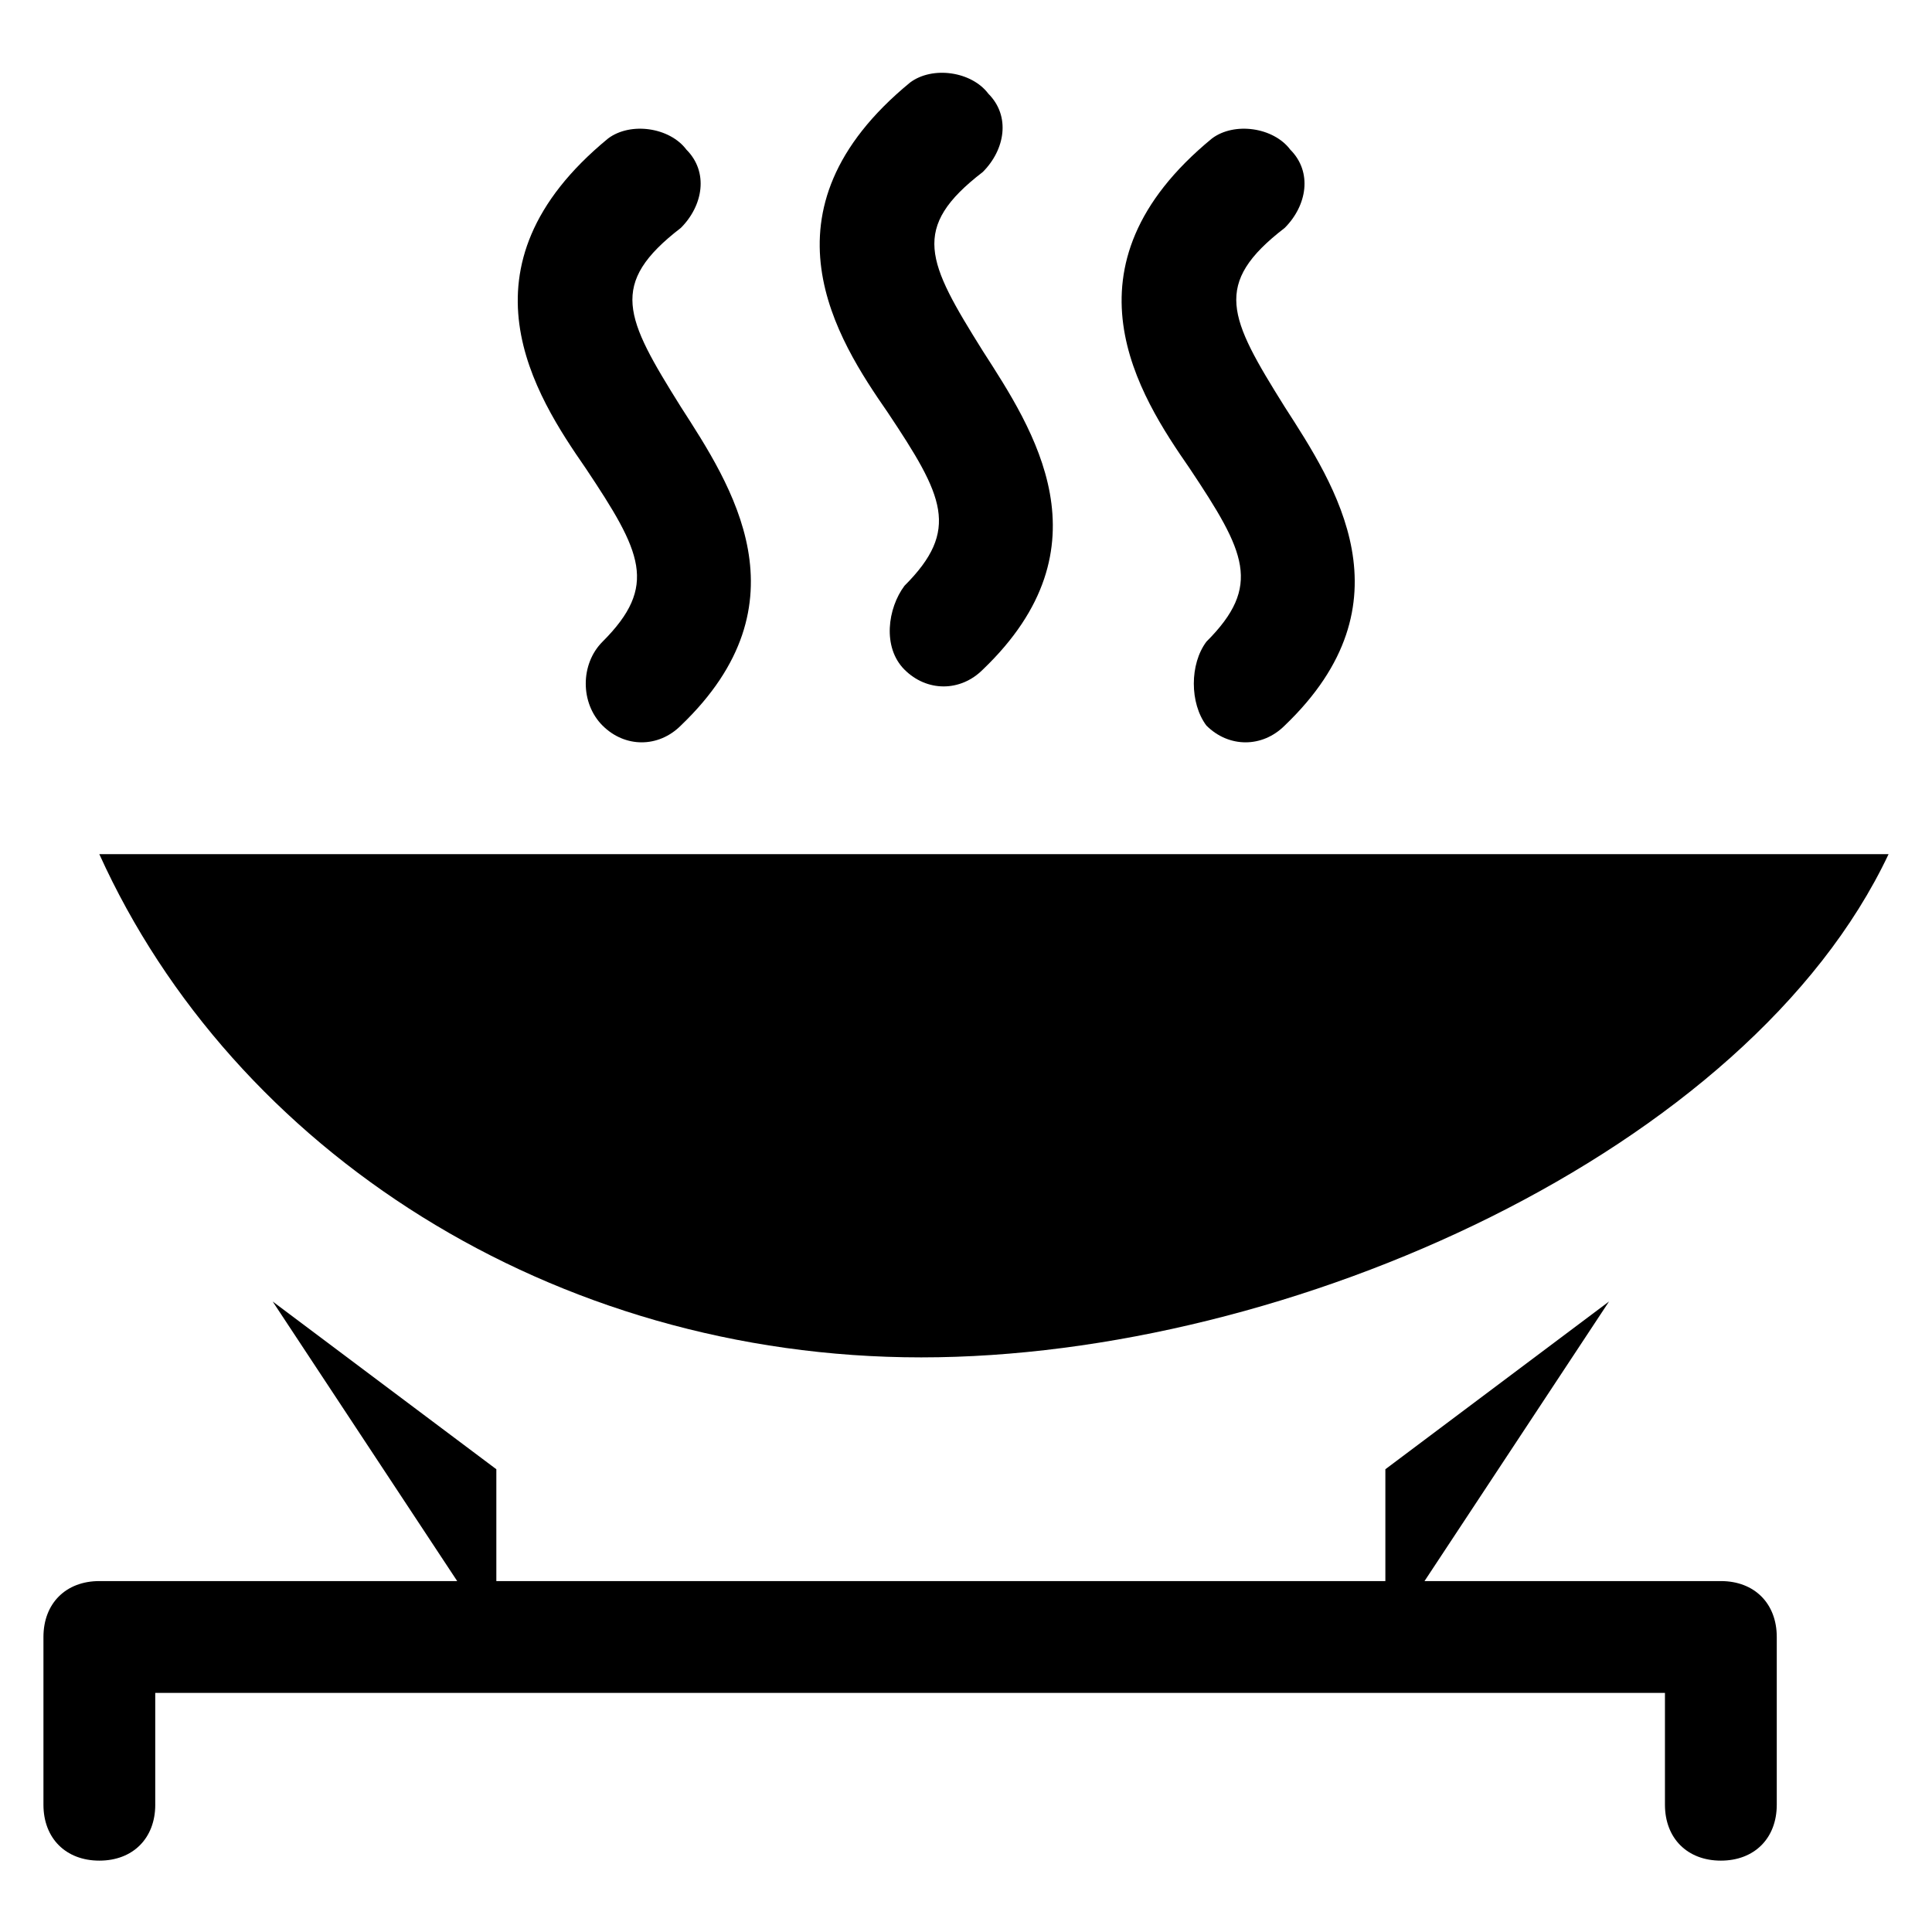
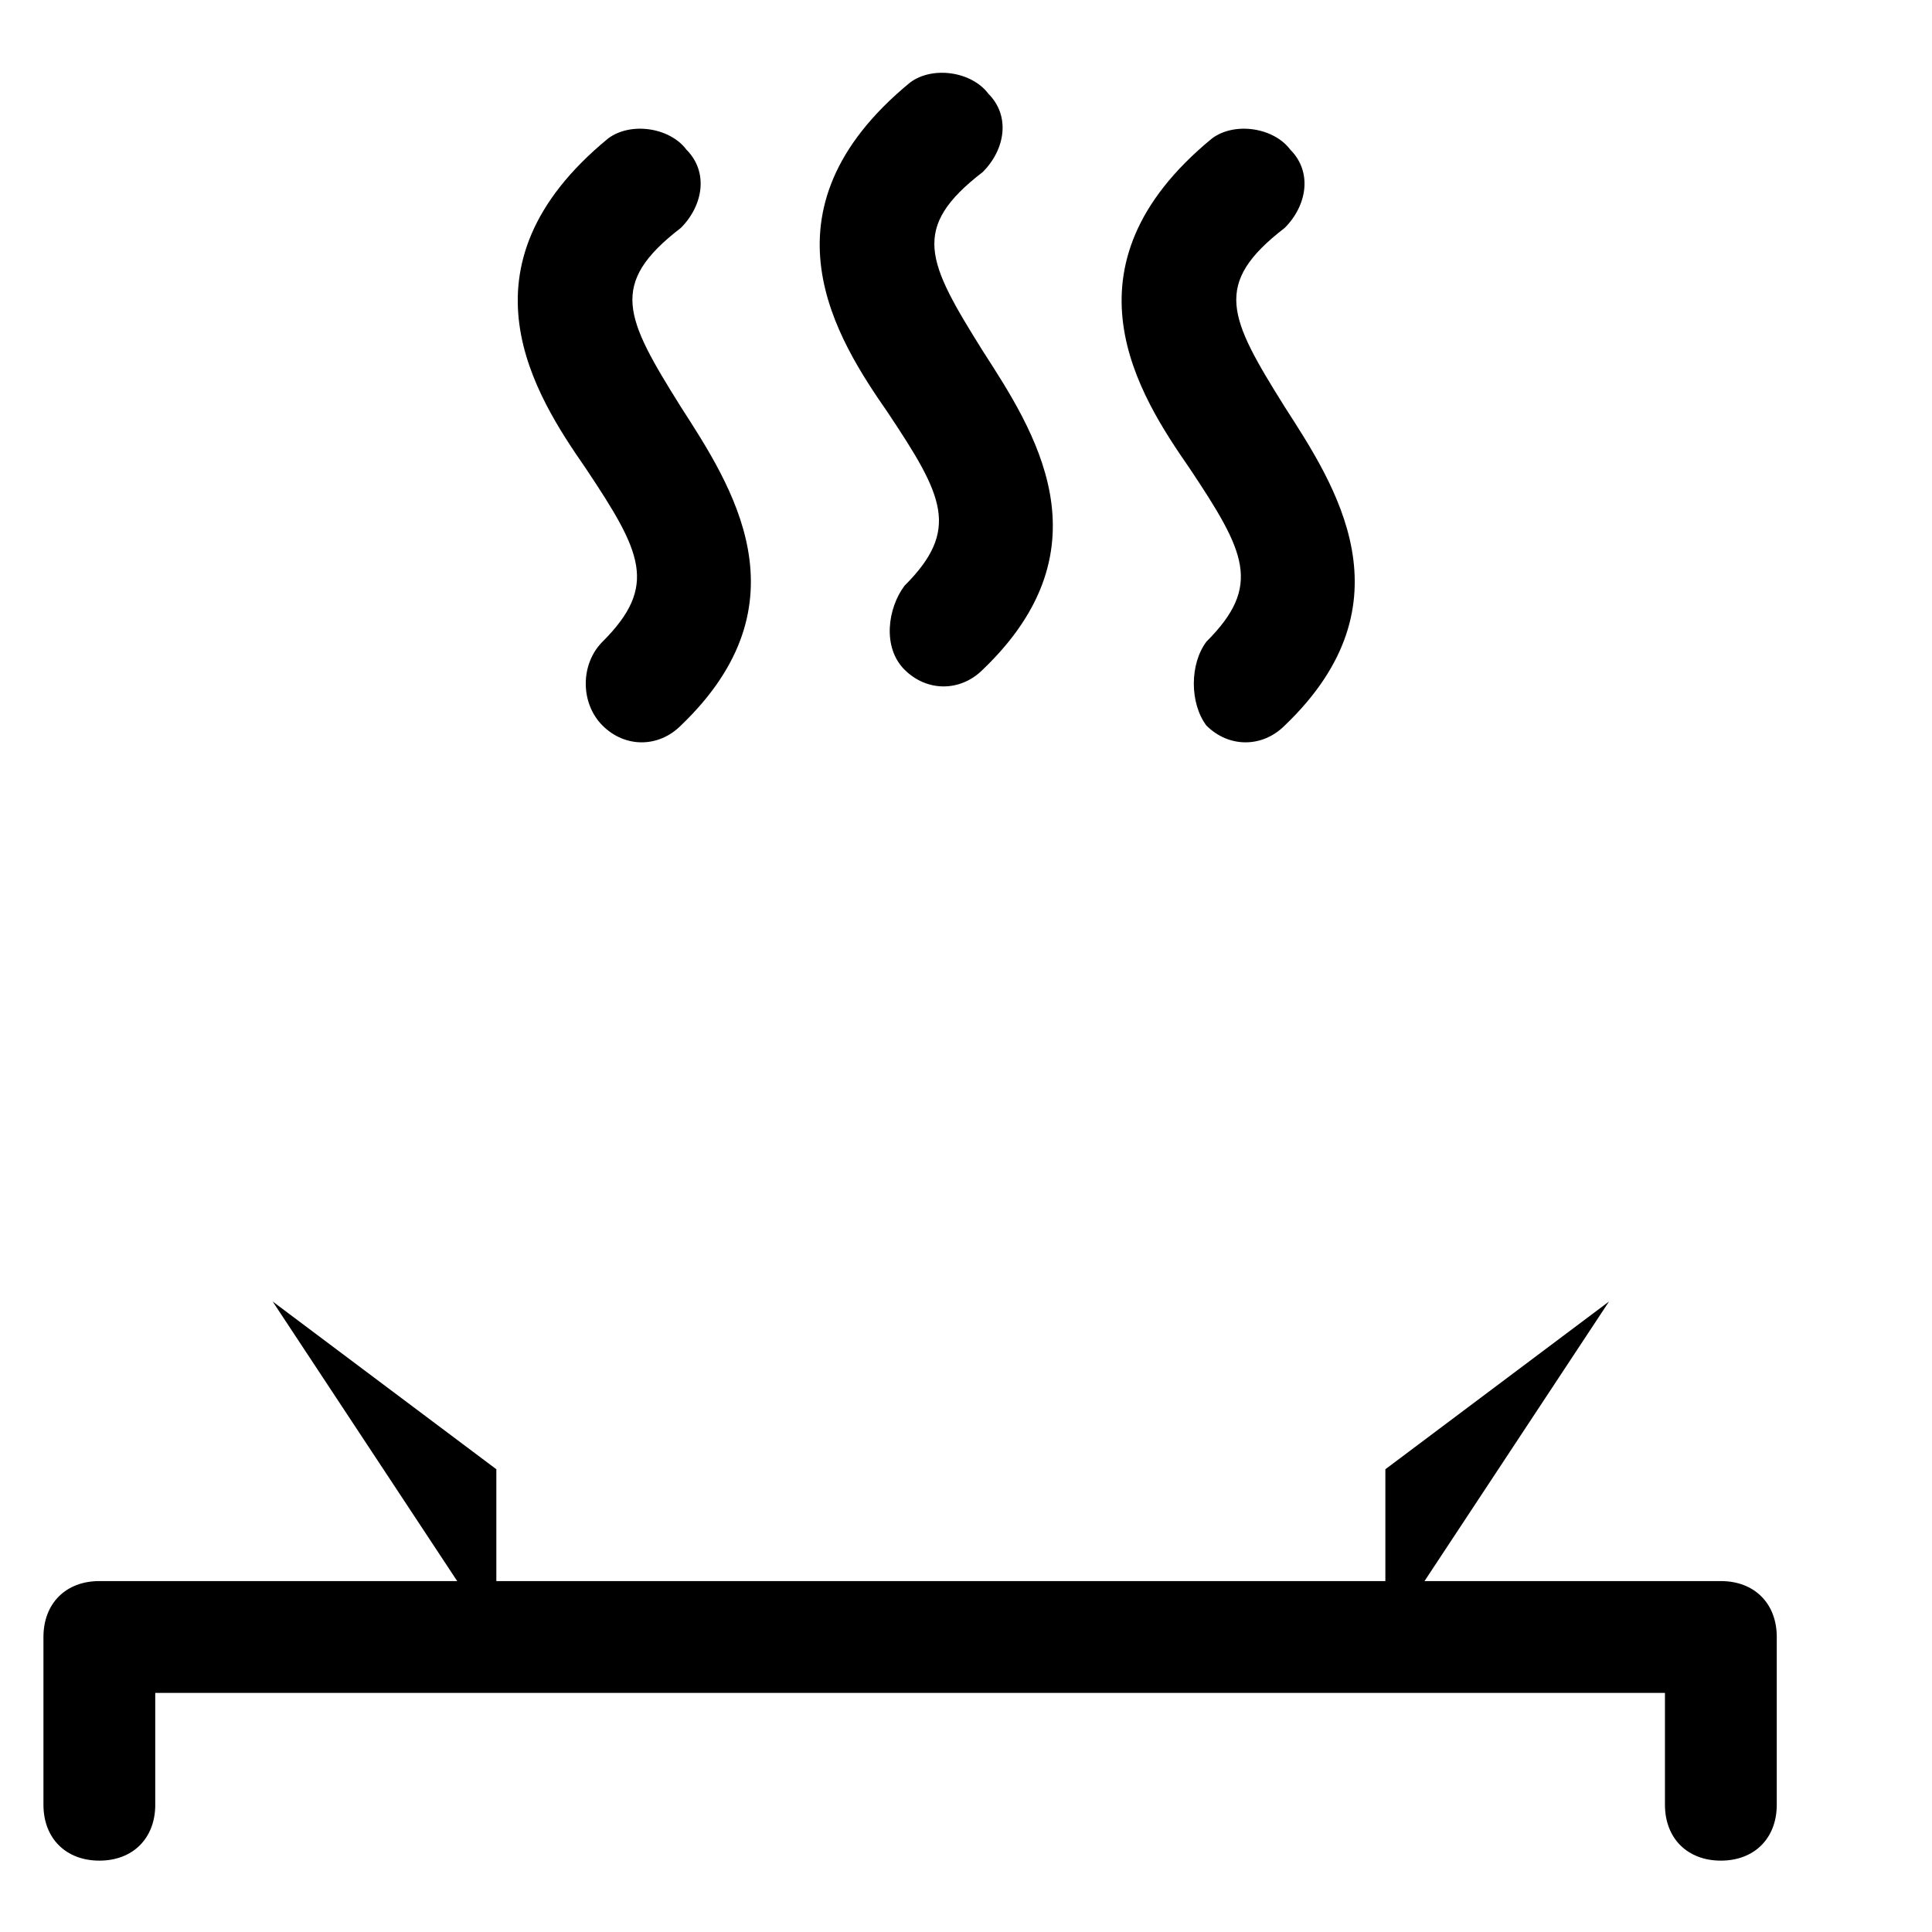
<svg xmlns="http://www.w3.org/2000/svg" fill="#000000" width="800px" height="800px" version="1.1" viewBox="144 144 512 512">
  <g>
    <path d="m303.68 336.28c5.926 5.926 14.816 5.926 20.746 0 34.082-32.598 13.336-63.719 0-84.461-14.816-23.707-19.262-32.598 0-47.418 5.926-5.926 7.41-14.816 1.48-20.746-4.445-5.926-14.816-7.41-20.746-2.965-41.488 34.082-19.262 68.164-5.926 87.426 14.816 22.227 19.262 31.117 4.445 45.938-5.93 5.926-5.93 16.301 0 22.227z" />
    <path d="m383.7 321.46c5.926 5.926 14.816 5.926 20.746 0 34.082-32.598 13.336-63.719 0-84.461-14.816-23.707-19.262-32.598 0-47.418 5.926-5.926 7.41-14.816 1.48-20.746-4.445-5.926-14.816-7.41-20.746-2.965-41.488 34.082-19.262 68.164-5.926 87.426 14.816 22.227 19.262 31.117 4.445 45.938-4.445 5.926-5.926 16.297 0 22.227z" />
    <path d="m463.71 336.28c5.926 5.926 14.816 5.926 20.746 0 34.082-32.598 13.336-63.719 0-84.461-14.816-23.707-19.262-32.598 0-47.418 5.926-5.926 7.41-14.816 1.48-20.746-4.445-5.926-14.816-7.41-20.746-2.965-41.488 34.082-19.262 68.164-5.926 87.426 14.816 22.227 19.262 31.117 4.445 45.938-4.445 5.926-4.445 16.301 0 22.227z" />
-     <path d="m388.14 503.72c97.797 0 219.3-54.828 256.35-133.36h-474.17c35.559 78.539 120.02 133.36 217.82 133.36z" />
    <path d="m185.14 622.27v-29.637h400.09v29.637c0 8.891 5.926 14.816 14.816 14.816 8.891 0 14.816-5.926 14.816-14.816v-44.453c0-8.891-5.926-14.816-14.816-14.816h-78.535l48.898-74.09-59.273 44.453v29.637h-235.6v-29.637l-59.273-44.453 48.898 74.09h-94.832c-8.891 0-14.816 5.926-14.816 14.816v44.453c0 8.891 5.926 14.816 14.816 14.816 8.891 0.004 14.816-5.926 14.816-14.816z" />
  </g>
</svg>